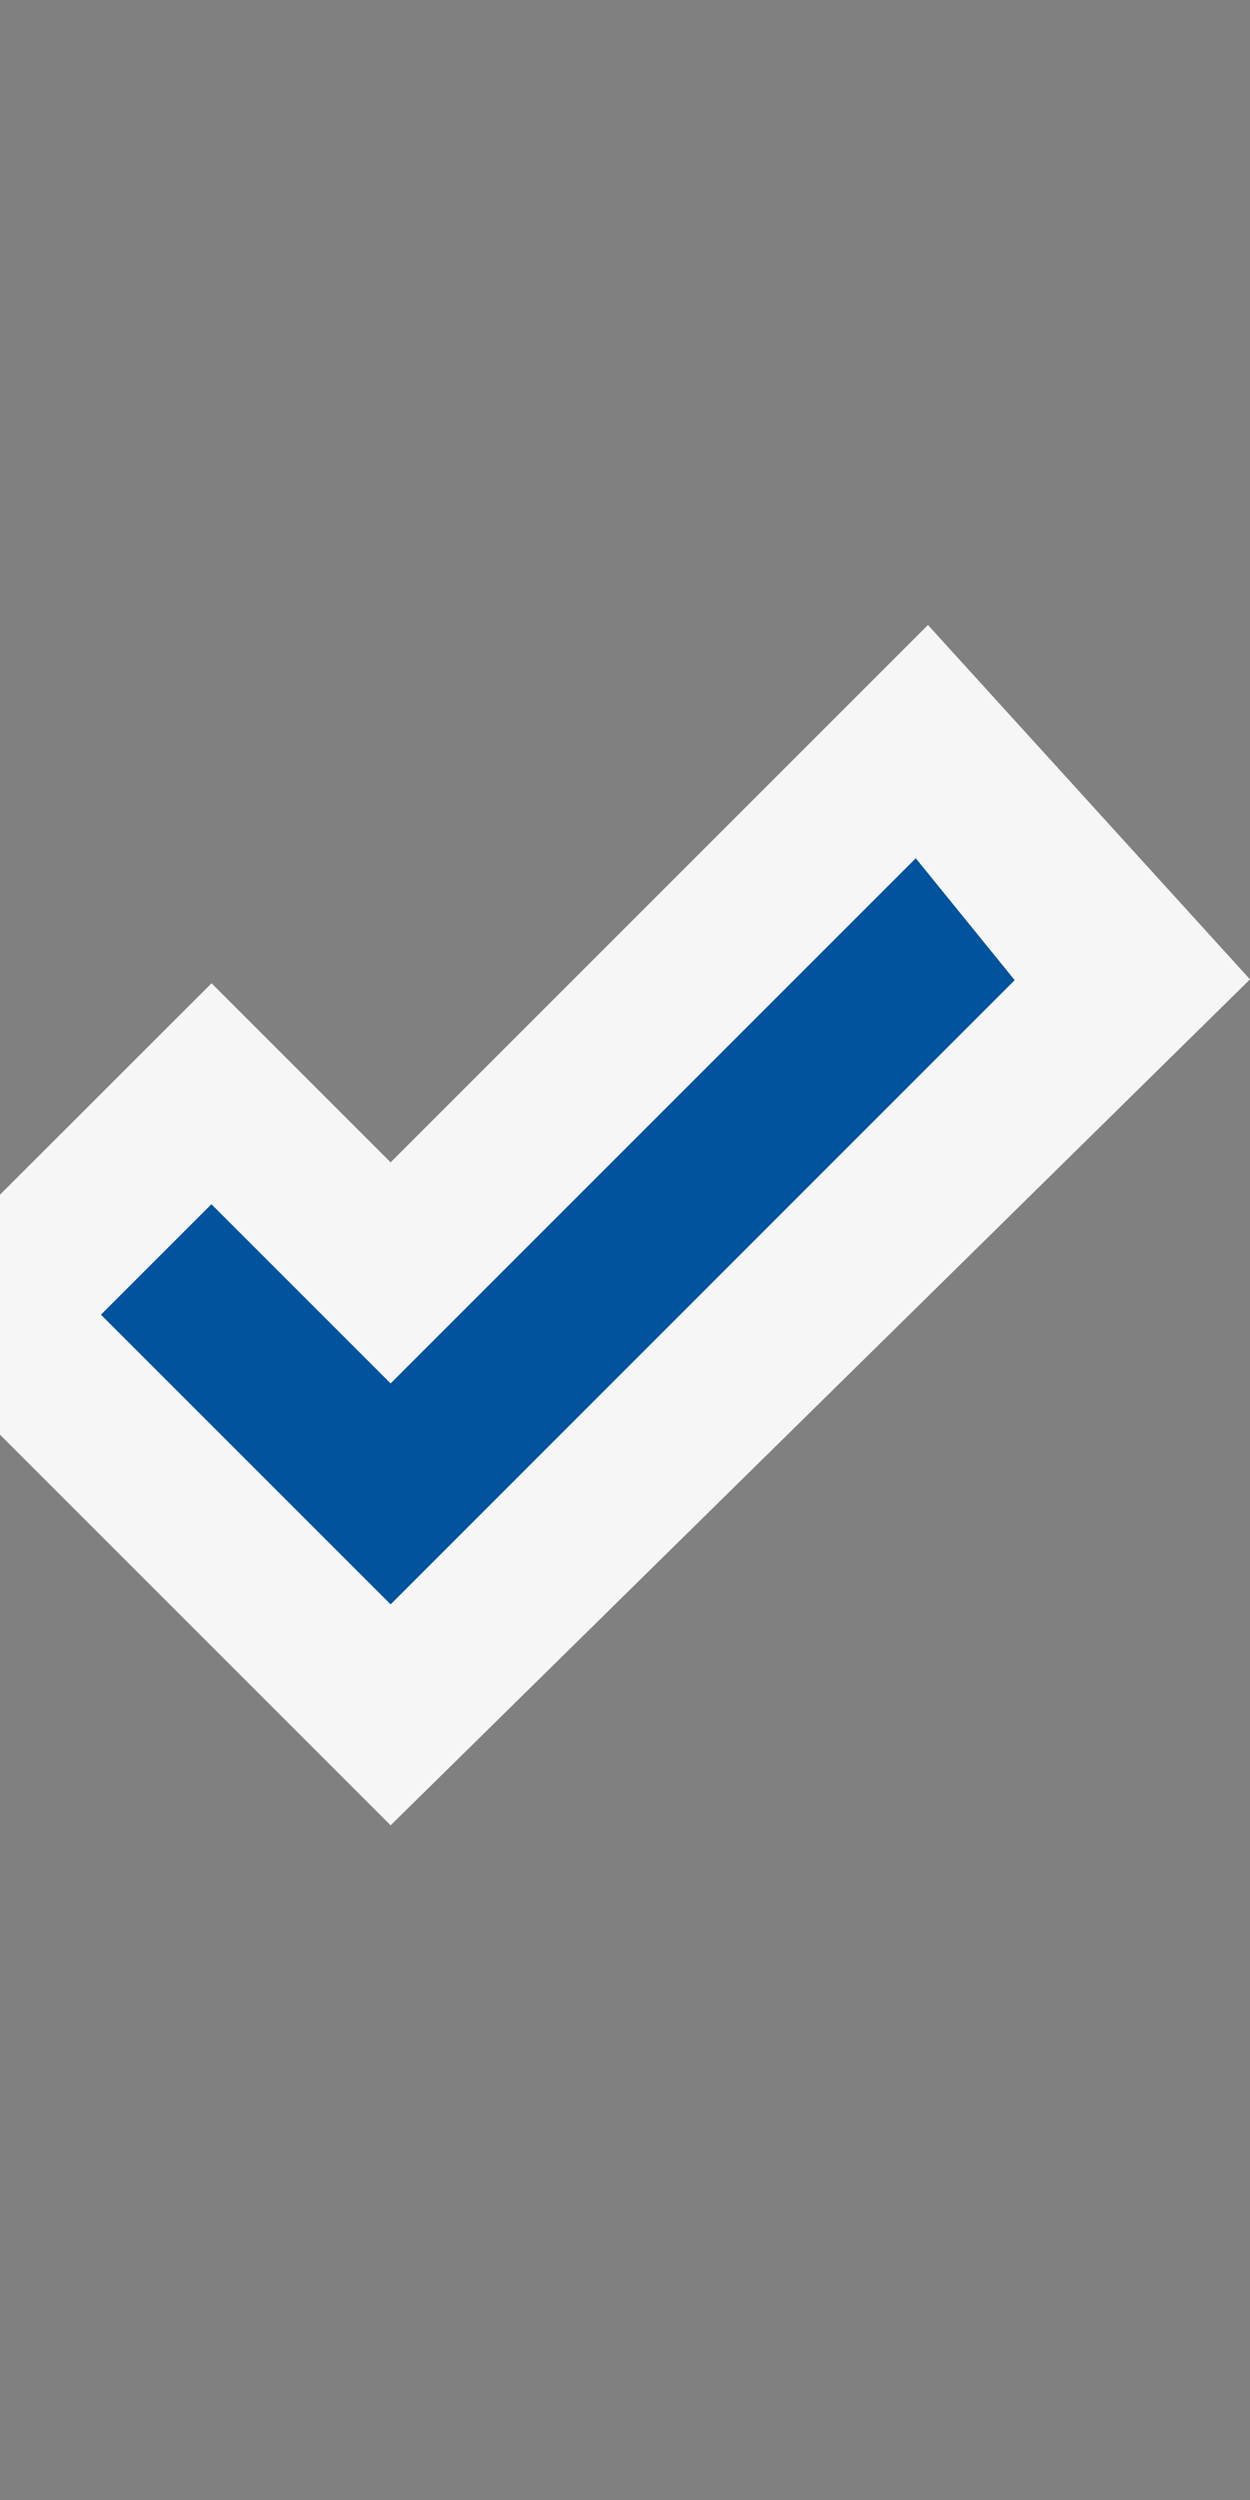
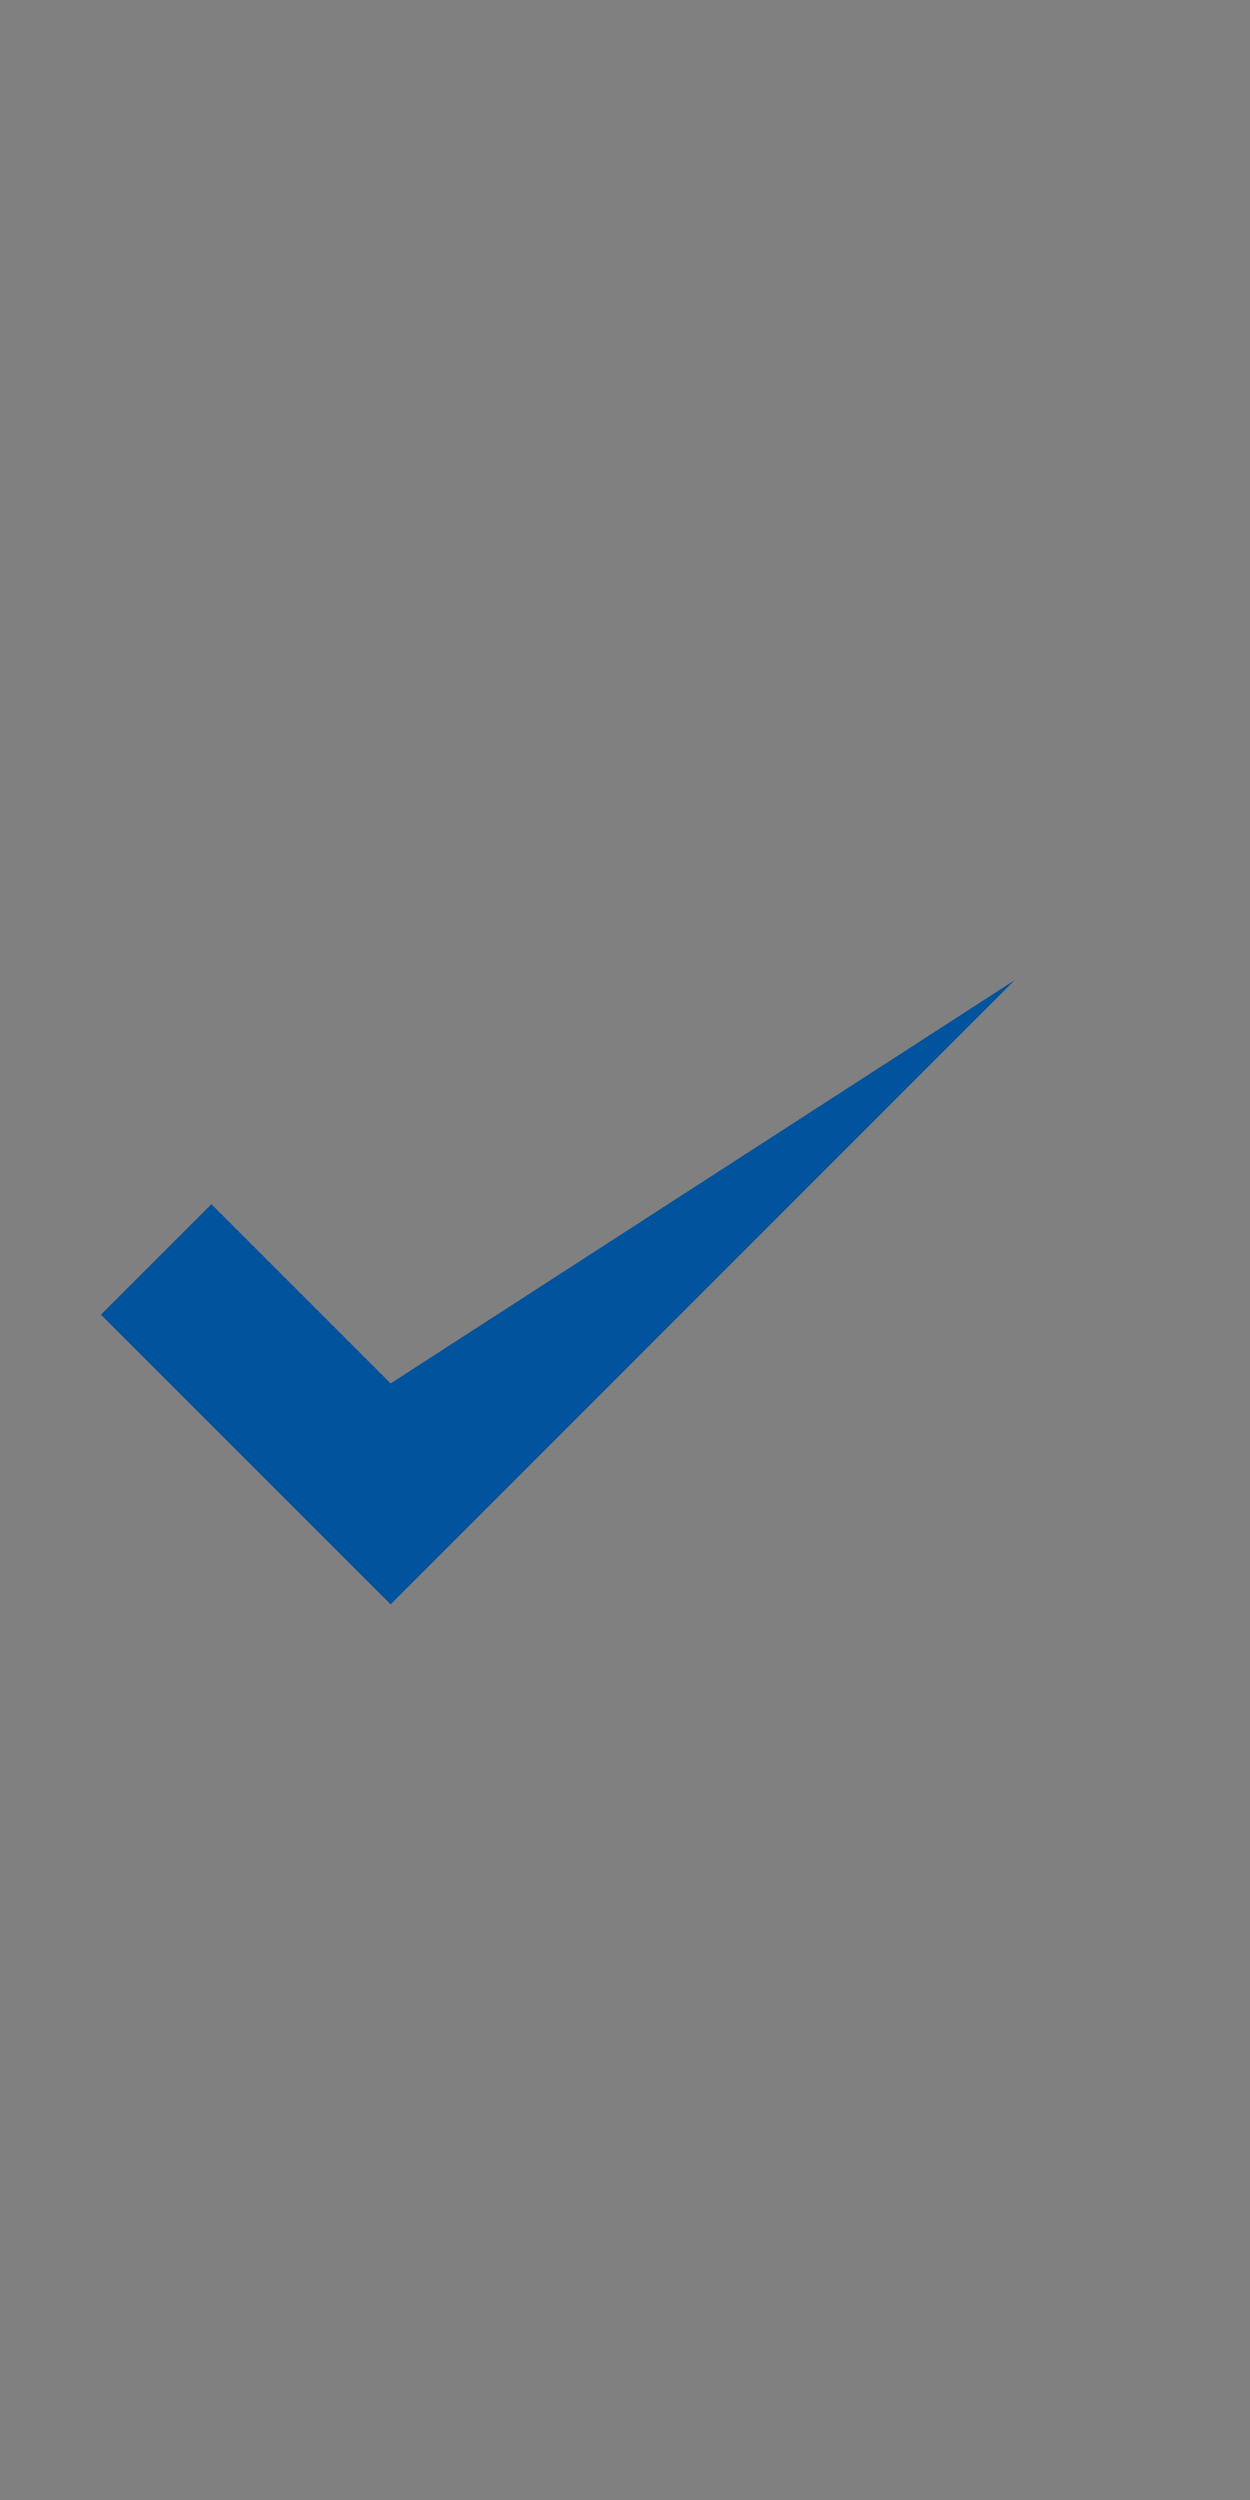
<svg xmlns="http://www.w3.org/2000/svg" viewBox="0 0 8 16">
  <rect x="0" y="0" width="8" height="16" fill="#808080" stroke="none" />
  <style>.st0{fill:#f6f6f6}.st1{fill:#00539c}</style>
-   <path class="st0" d="M5.939 4L2.5 7.439 1.354 6.293 0 7.646v1.536l2.5 2.5L8 6.268z" id="outline" />
-   <path class="st1" d="M6.494 6.273L2.5 10.268.646 8.414l.707-.707L2.5 8.854l3.361-3.361.633.78z" id="color_x5F_imporatance" />
+   <path class="st1" d="M6.494 6.273L2.5 10.268.646 8.414l.707-.707L2.5 8.854z" id="color_x5F_imporatance" />
</svg>